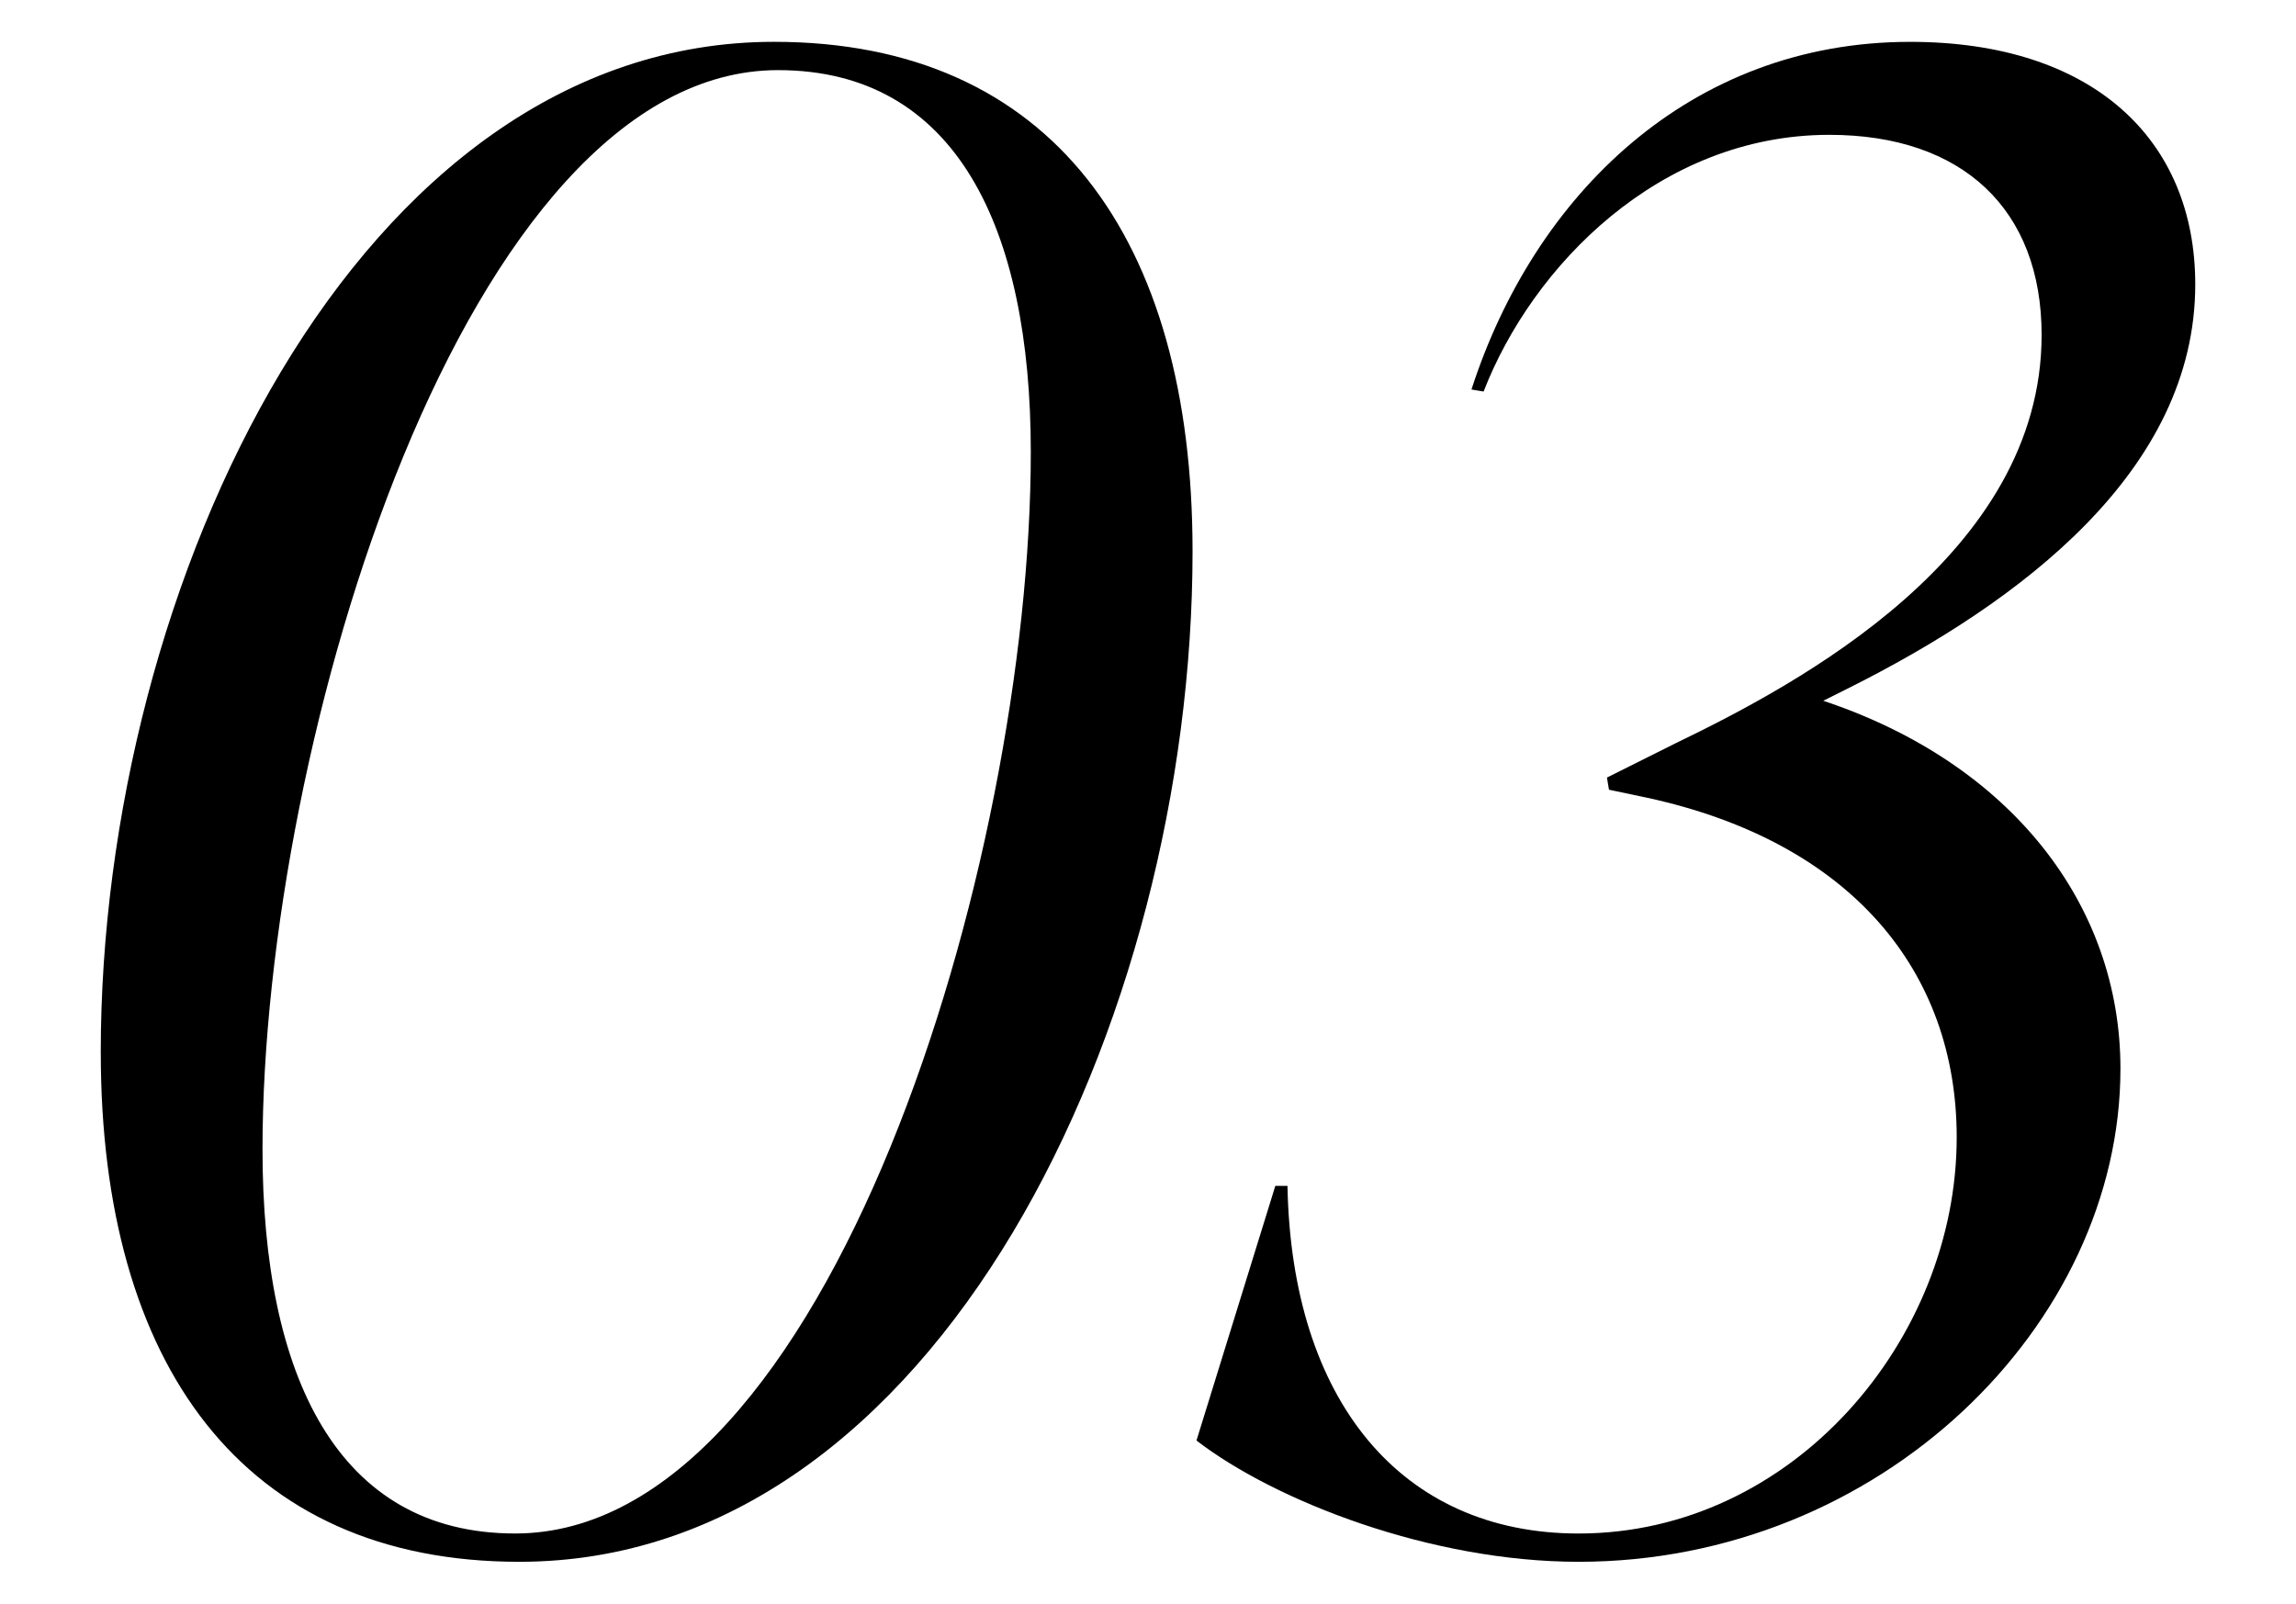
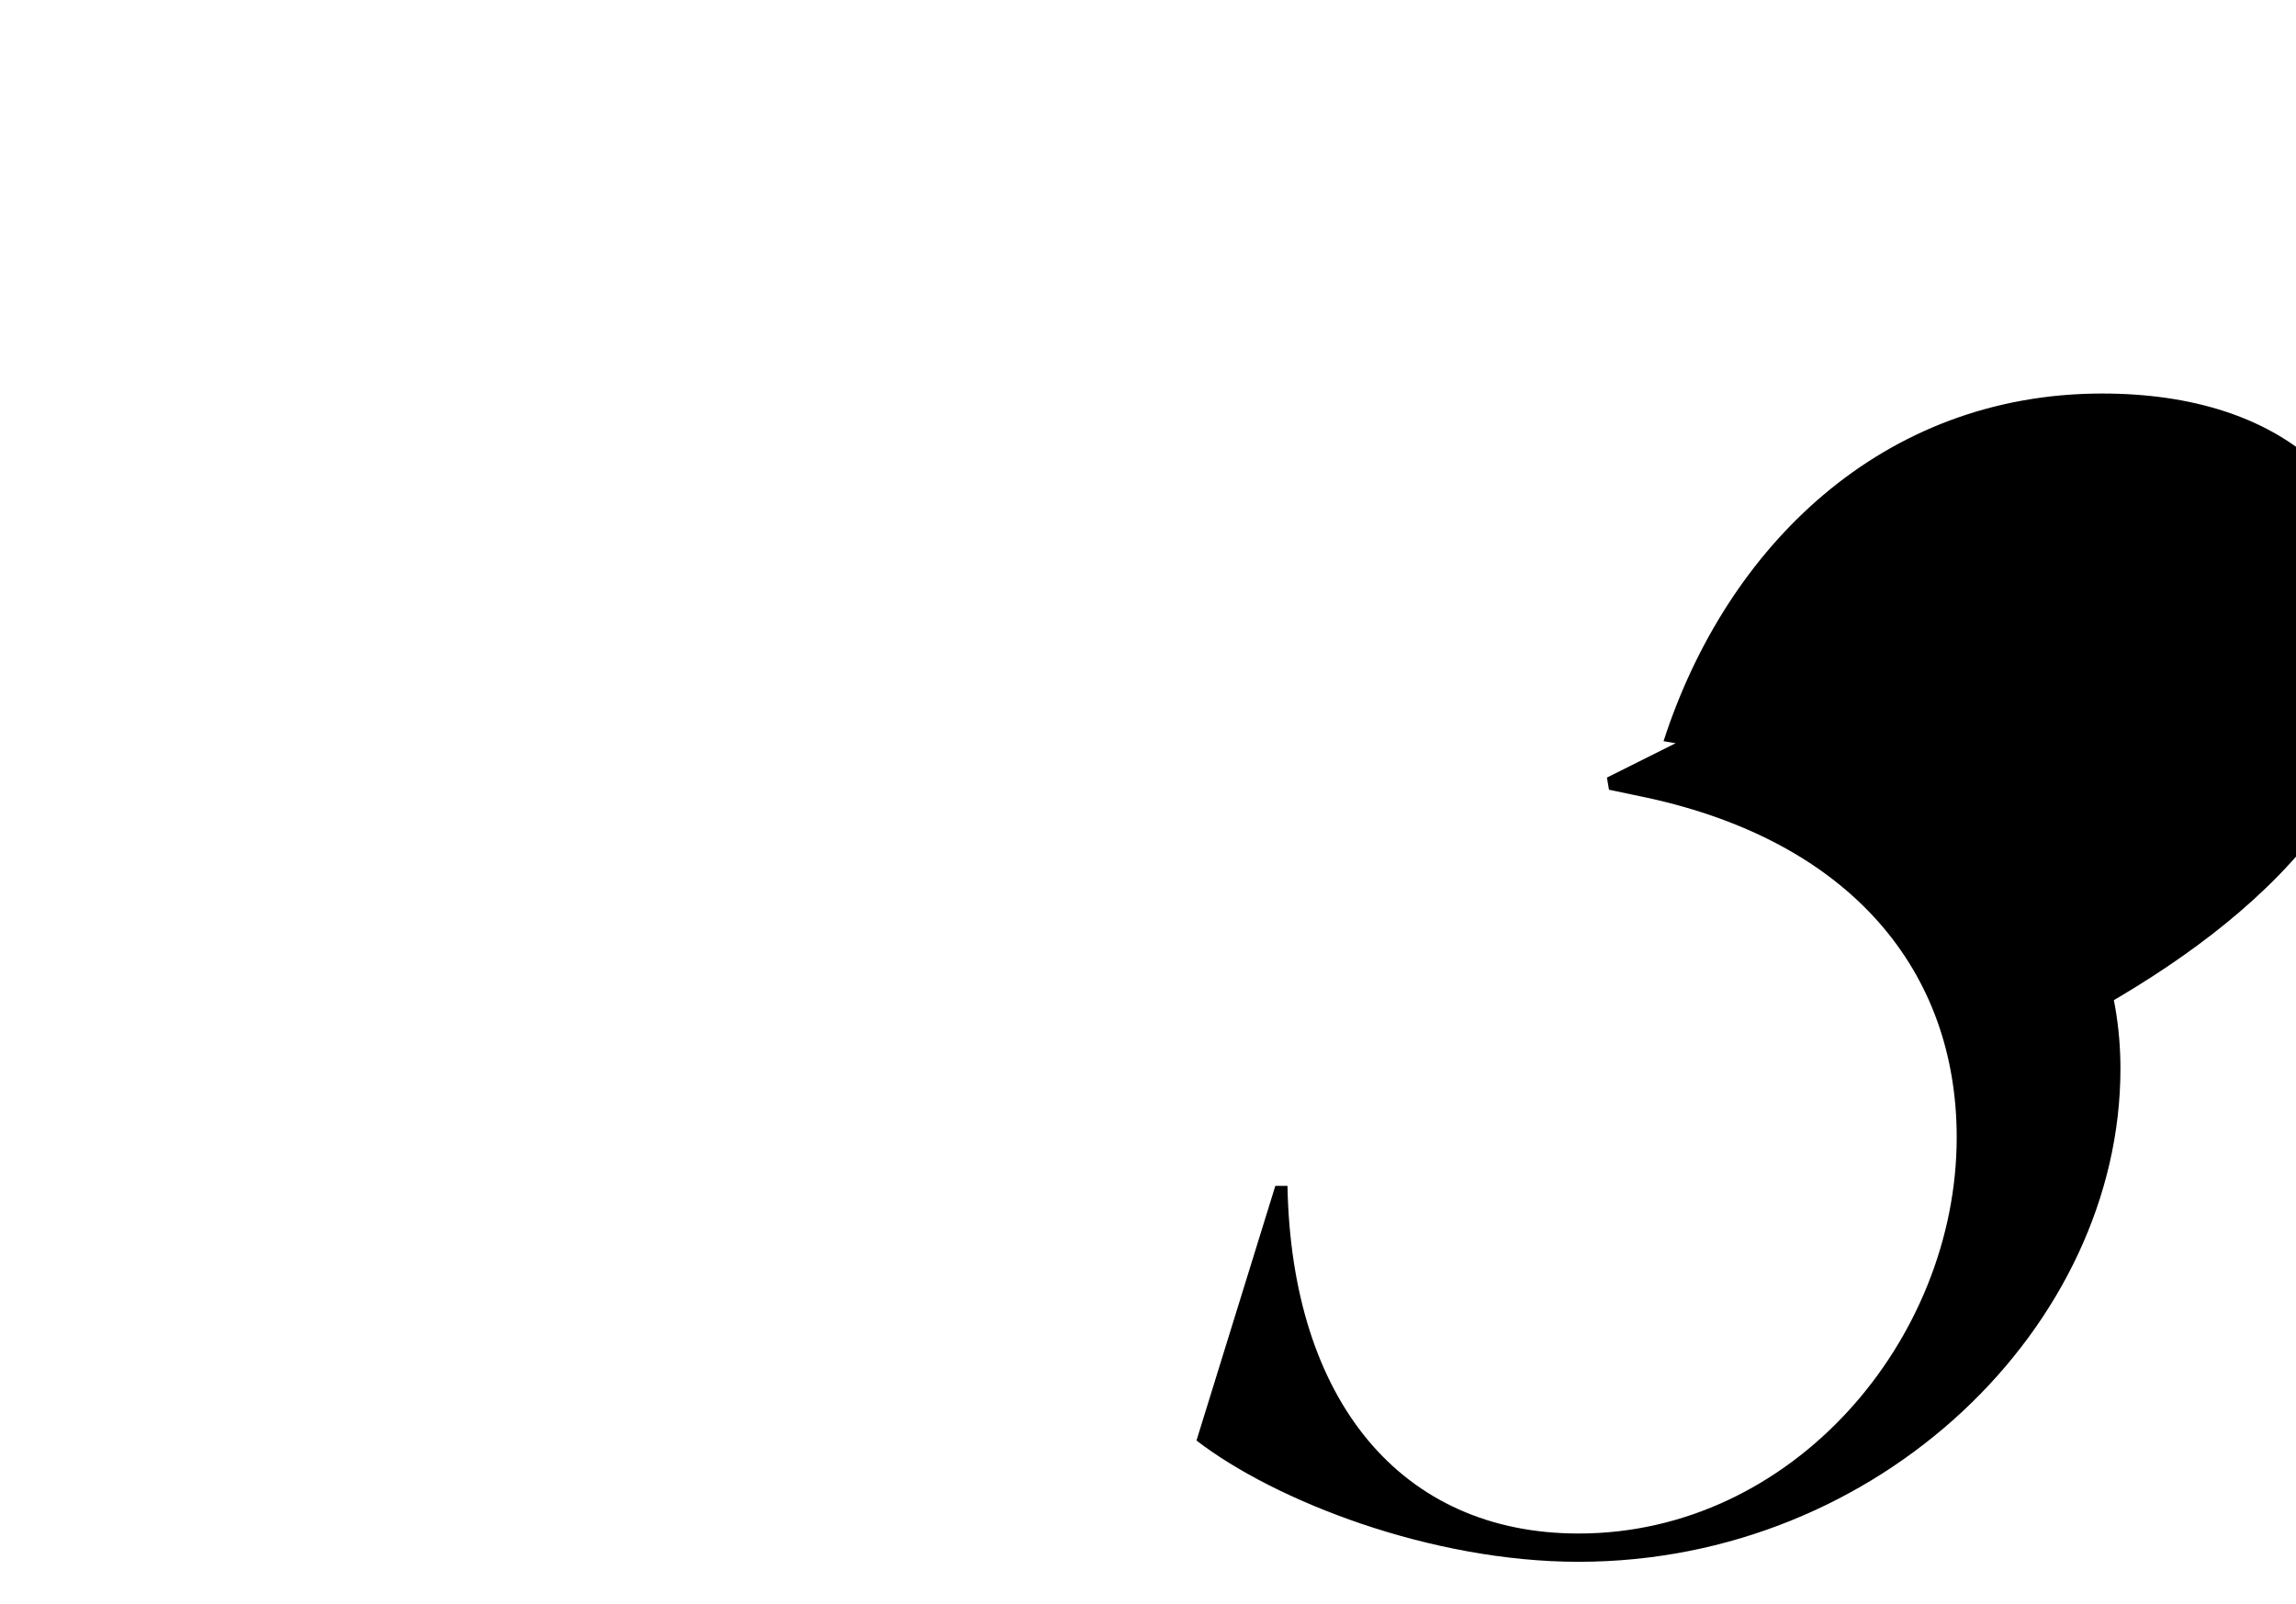
<svg xmlns="http://www.w3.org/2000/svg" id="_レイヤー_1" data-name="レイヤー_1" version="1.1" viewBox="0 0 90.176 63">
-   <path d="M3.957,41.347C3.957,22.924,14.041,1.643,30.4,1.643c10.879,0,16.438,7.703,16.438,20.011,0,18.422-10.006,39.703-26.443,39.703-10.878,0-16.437-7.782-16.437-20.01ZM40.485,17.763c0-8.814-2.938-15.008-9.927-15.008-12.229,0-20.248,26.284-20.248,42.403,0,8.894,2.938,15.087,9.926,15.087,12.308,0,20.249-26.363,20.249-42.483Z" />
-   <path d="M71.608,27.53c7.385,2.462,11.673,8.02,11.673,14.452,0,10.084-9.45,19.375-21.281,19.375-5.797,0-11.911-2.382-15.008-4.764l3.097-10.005h.477c.159,8.417,4.446,13.658,11.435,13.658,8.417,0,14.849-7.623,14.849-15.564,0-6.511-4.129-11.593-12.149-13.34l-1.508-.317-.08-.477,2.7-1.35c4.765-2.303,14.372-7.385,14.372-16.04,0-4.923-3.097-7.861-8.337-7.861-6.671,0-11.673,5.162-13.579,10.085l-.477-.08c2.462-7.623,8.576-13.658,17.231-13.658,7.146,0,11.196,3.812,11.196,9.529,0,7.305-6.829,12.467-13.658,15.881l-.952.477Z" />
+   <path d="M71.608,27.53c7.385,2.462,11.673,8.02,11.673,14.452,0,10.084-9.45,19.375-21.281,19.375-5.797,0-11.911-2.382-15.008-4.764l3.097-10.005h.477c.159,8.417,4.446,13.658,11.435,13.658,8.417,0,14.849-7.623,14.849-15.564,0-6.511-4.129-11.593-12.149-13.34l-1.508-.317-.08-.477,2.7-1.35l-.477-.08c2.462-7.623,8.576-13.658,17.231-13.658,7.146,0,11.196,3.812,11.196,9.529,0,7.305-6.829,12.467-13.658,15.881l-.952.477Z" />
</svg>